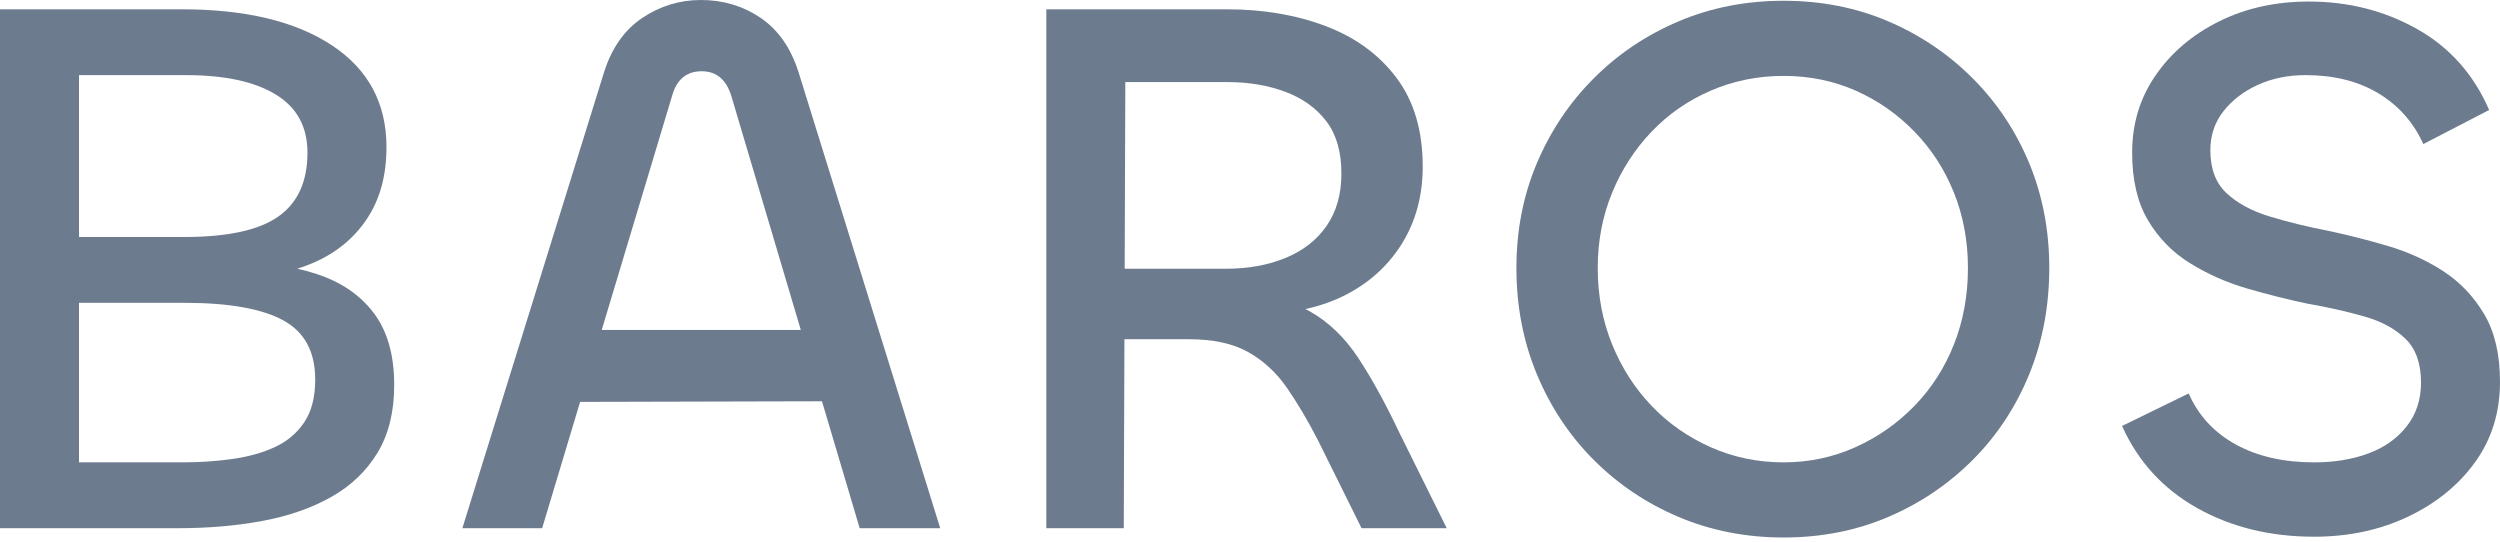
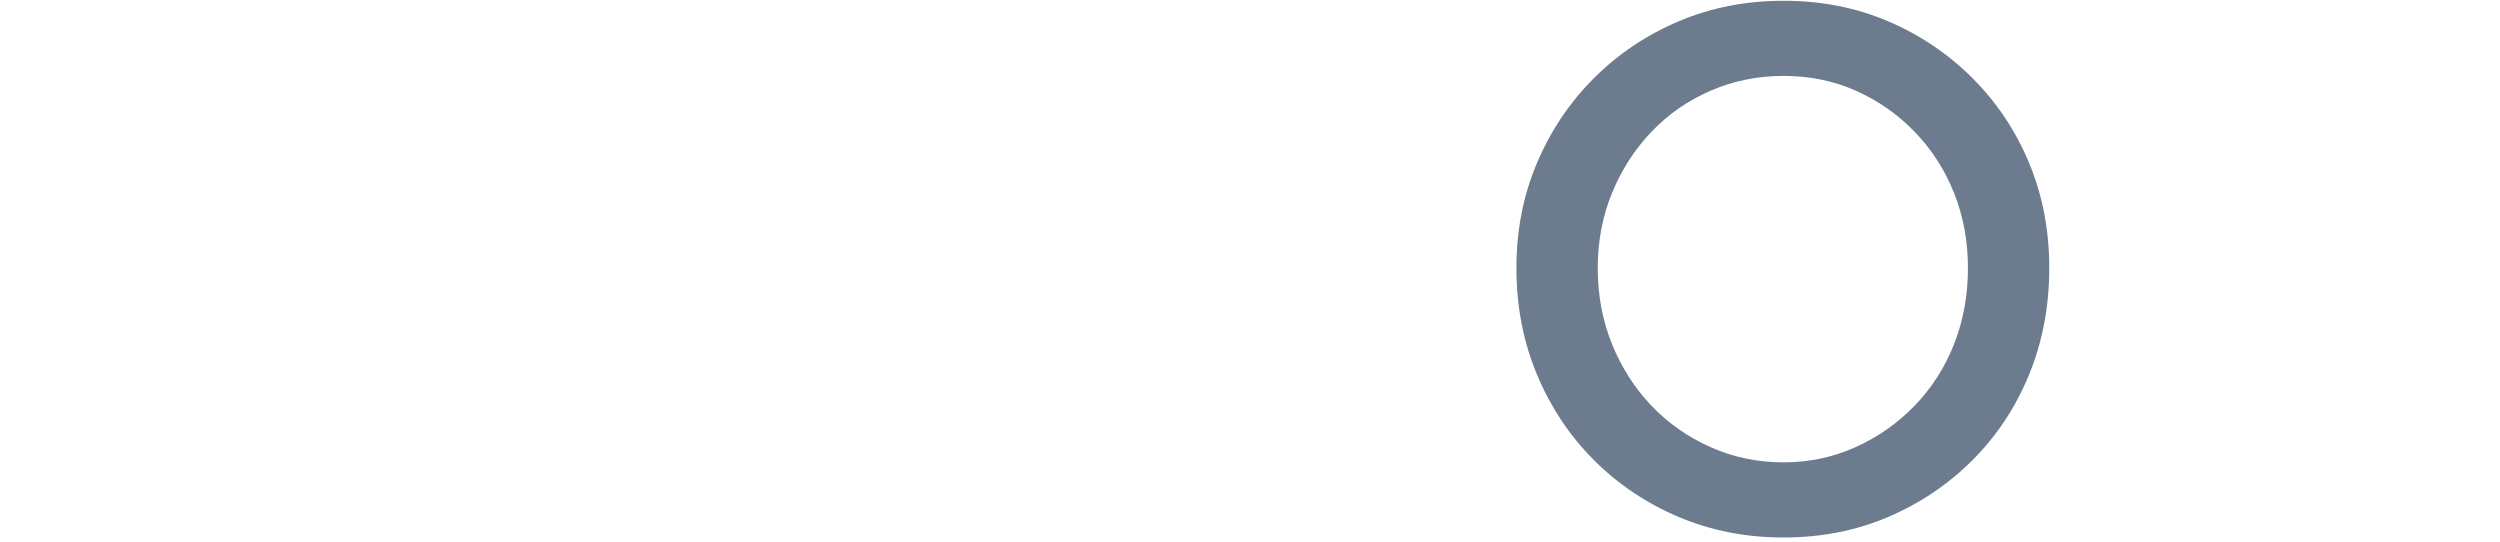
<svg xmlns="http://www.w3.org/2000/svg" width="300" height="65" viewBox="0 0 300 65" fill="none">
-   <path d="M9.48 36.339V55.483H21.841C24.009 55.483 26.054 55.345 27.974 55.066C29.893 54.787 31.583 54.307 33.039 53.624C34.494 52.943 35.657 51.952 36.524 50.651C37.392 49.351 37.826 47.646 37.826 45.539C37.826 42.194 36.539 39.824 33.968 38.429C31.397 37.035 27.448 36.339 22.12 36.339H9.48ZM9.48 9.015V28.439H22.12C27.324 28.439 31.088 27.619 33.411 25.975C35.734 24.334 36.896 21.778 36.896 18.308C36.896 15.211 35.626 12.888 33.086 11.337C30.544 9.79 26.952 9.015 22.306 9.015H9.48ZM21.376 63.383H0V1.116H21.841C29.462 1.116 35.456 2.556 39.824 5.436C44.192 8.319 46.377 12.393 46.377 17.659C46.377 21.066 45.586 23.948 44.006 26.302C42.427 28.656 40.241 30.422 37.454 31.599C34.667 32.776 31.38 33.364 27.603 33.364V31.413C31.506 31.413 34.944 31.894 37.919 32.854C40.892 33.815 43.2 35.38 44.842 37.547C46.483 39.716 47.305 42.596 47.305 46.189C47.305 49.412 46.638 52.123 45.307 54.322C43.974 56.522 42.13 58.288 39.778 59.619C37.422 60.951 34.68 61.912 31.553 62.499C28.424 63.09 25.031 63.383 21.376 63.383Z" fill="#6C7B8E" />
-   <path d="M102.696 48.142L66.265 48.235V39.592H102.696V48.142ZM55.484 63.383L72.492 8.643C73.422 5.731 74.955 3.564 77.093 2.138C79.23 0.713 81.567 -3.28514e-05 84.11 -3.28514e-05C86.772 -3.28514e-05 89.159 0.713 91.266 2.138C93.371 3.564 94.89 5.731 95.82 8.643L112.826 63.383H103.161L87.734 11.431C87.114 9.511 85.937 8.55 84.203 8.55C82.406 8.55 81.228 9.511 80.672 11.431L65.058 63.383H55.484Z" fill="#6C7B8E" />
-   <path d="M134.853 63.383H125.559V1.116H147.214C151.611 1.116 155.593 1.798 159.156 3.161C162.718 4.524 165.537 6.599 167.613 9.386C169.689 12.174 170.726 15.706 170.726 19.981C170.726 23.453 169.904 26.519 168.263 29.183C166.621 31.846 164.344 33.922 161.433 35.41C158.52 36.896 155.08 37.64 151.117 37.64L148.514 35.503C152.107 35.503 155.019 36.138 157.251 37.406C159.481 38.678 161.401 40.538 163.013 42.984C164.623 45.432 166.265 48.421 167.939 51.953L173.608 63.383H163.385L158.181 52.881C156.939 50.465 155.686 48.343 154.416 46.515C153.146 44.688 151.597 43.263 149.768 42.241C147.94 41.218 145.572 40.706 142.659 40.706H133.738V32.249H147.121C149.783 32.249 152.169 31.816 154.276 30.948C156.382 30.081 158.025 28.796 159.202 27.09C160.378 25.387 160.968 23.297 160.968 20.817C160.968 18.216 160.364 16.125 159.156 14.545C157.947 12.964 156.305 11.788 154.23 11.014C152.155 10.239 149.846 9.851 147.307 9.851H135.039L134.853 63.383Z" fill="#6C7B8E" />
  <path d="M214.034 55.483C217.069 55.483 219.935 54.88 222.631 53.672C225.327 52.464 227.695 50.807 229.741 48.7C231.786 46.594 233.366 44.131 234.48 41.312C235.596 38.491 236.153 35.441 236.153 32.156C236.153 28.935 235.596 25.93 234.48 23.141C233.366 20.353 231.786 17.907 229.741 15.8C227.695 13.694 225.341 12.052 222.678 10.874C220.014 9.697 217.131 9.108 214.034 9.108C210.936 9.108 208.024 9.697 205.298 10.874C202.572 12.052 200.2 13.694 198.189 15.8C196.175 17.907 194.595 20.353 193.449 23.141C192.302 25.93 191.729 28.935 191.729 32.156C191.729 35.441 192.302 38.491 193.449 41.312C194.595 44.131 196.175 46.594 198.189 48.7C200.2 50.807 202.572 52.464 205.298 53.672C208.024 54.88 210.936 55.483 214.034 55.483ZM214.034 64.499C209.512 64.499 205.314 63.676 201.442 62.036C197.568 60.395 194.175 58.118 191.264 55.204C188.352 52.293 186.075 48.87 184.434 44.936C182.791 41.002 181.97 36.743 181.97 32.156C181.97 27.634 182.791 23.436 184.434 19.564C186.075 15.691 188.352 12.301 191.264 9.387C194.175 6.475 197.568 4.198 201.442 2.556C205.314 0.915 209.512 0.093 214.034 0.093C218.555 0.093 222.739 0.915 226.581 2.556C230.423 4.198 233.799 6.475 236.711 9.387C239.622 12.301 241.884 15.691 243.496 19.564C245.106 23.436 245.912 27.634 245.912 32.156C245.912 36.743 245.106 41.002 243.496 44.936C241.884 48.87 239.622 52.293 236.711 55.204C233.799 58.118 230.423 60.395 226.581 62.036C222.739 63.676 218.555 64.499 214.034 64.499Z" fill="#6C7B8E" />
-   <path d="M277.695 64.406C272.429 64.406 267.752 63.26 263.662 60.967C259.573 58.675 256.568 55.39 254.646 51.116L262.64 47.213C263.816 49.877 265.707 51.921 268.309 53.345C270.912 54.772 274.039 55.483 277.695 55.483C280.113 55.483 282.28 55.128 284.201 54.415C286.121 53.704 287.655 52.619 288.802 51.161C289.947 49.707 290.522 47.956 290.522 45.911C290.522 43.619 289.9 41.868 288.662 40.659C287.421 39.452 285.766 38.553 283.69 37.965C281.613 37.376 279.337 36.866 276.858 36.432C274.504 35.936 272.103 35.332 269.656 34.62C267.209 33.908 264.931 32.899 262.826 31.599C260.719 30.298 259.029 28.578 257.761 26.44C256.49 24.304 255.857 21.593 255.857 18.309C255.857 14.839 256.8 11.742 258.689 9.015C260.578 6.289 263.12 4.135 266.311 2.556C269.501 0.976 273.08 0.185 277.044 0.185C281.816 0.185 286.153 1.287 290.057 3.486C293.96 5.684 296.841 8.922 298.699 13.197L290.8 17.286C289.621 14.685 287.825 12.655 285.41 11.199C282.993 9.744 280.081 9.015 276.674 9.015C274.567 9.015 272.66 9.403 270.957 10.177C269.252 10.952 267.876 12.005 266.822 13.337C265.768 14.669 265.242 16.234 265.242 18.03C265.242 20.26 265.893 21.98 267.194 23.188C268.495 24.397 270.214 25.325 272.352 25.976C274.489 26.626 276.828 27.2 279.369 27.695C281.723 28.192 284.108 28.797 286.525 29.509C288.941 30.221 291.156 31.227 293.17 32.527C295.181 33.829 296.825 35.548 298.096 37.686C299.365 39.824 300 42.535 300 45.818C300 49.475 299.009 52.681 297.027 55.438C295.043 58.195 292.364 60.379 288.988 61.989C285.611 63.599 281.847 64.406 277.695 64.406Z" fill="#6C7B8E" />
</svg>